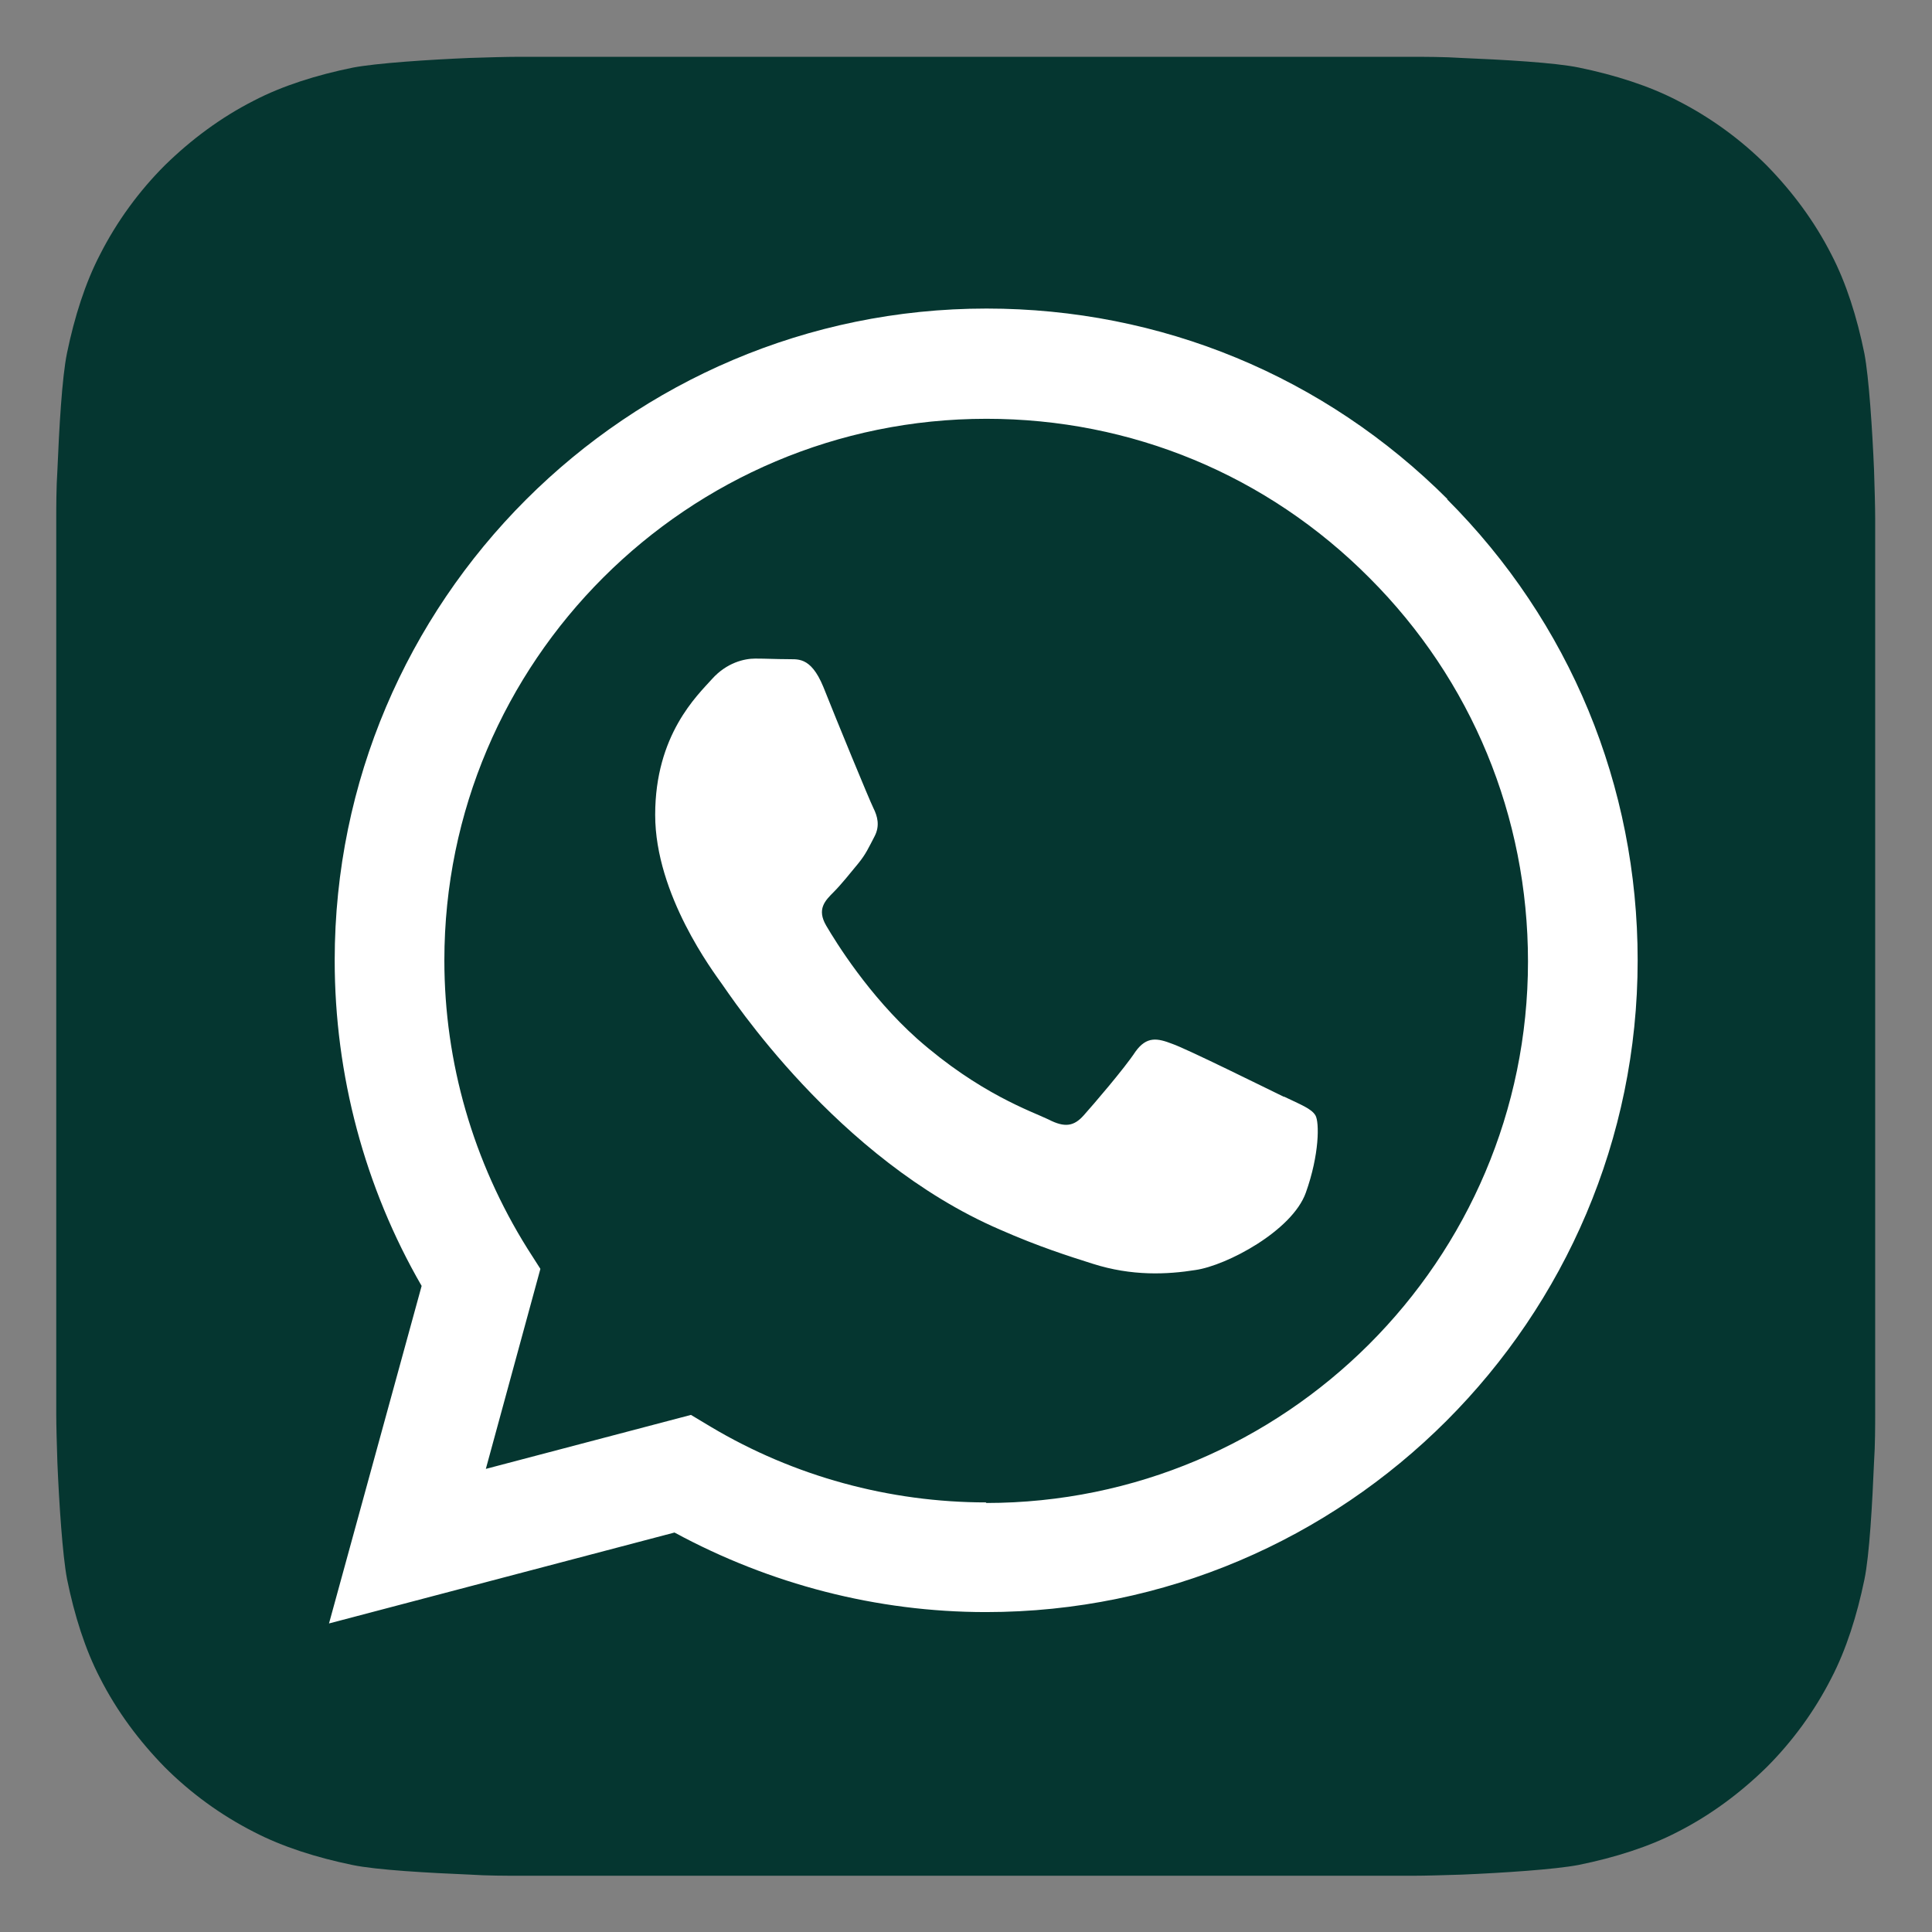
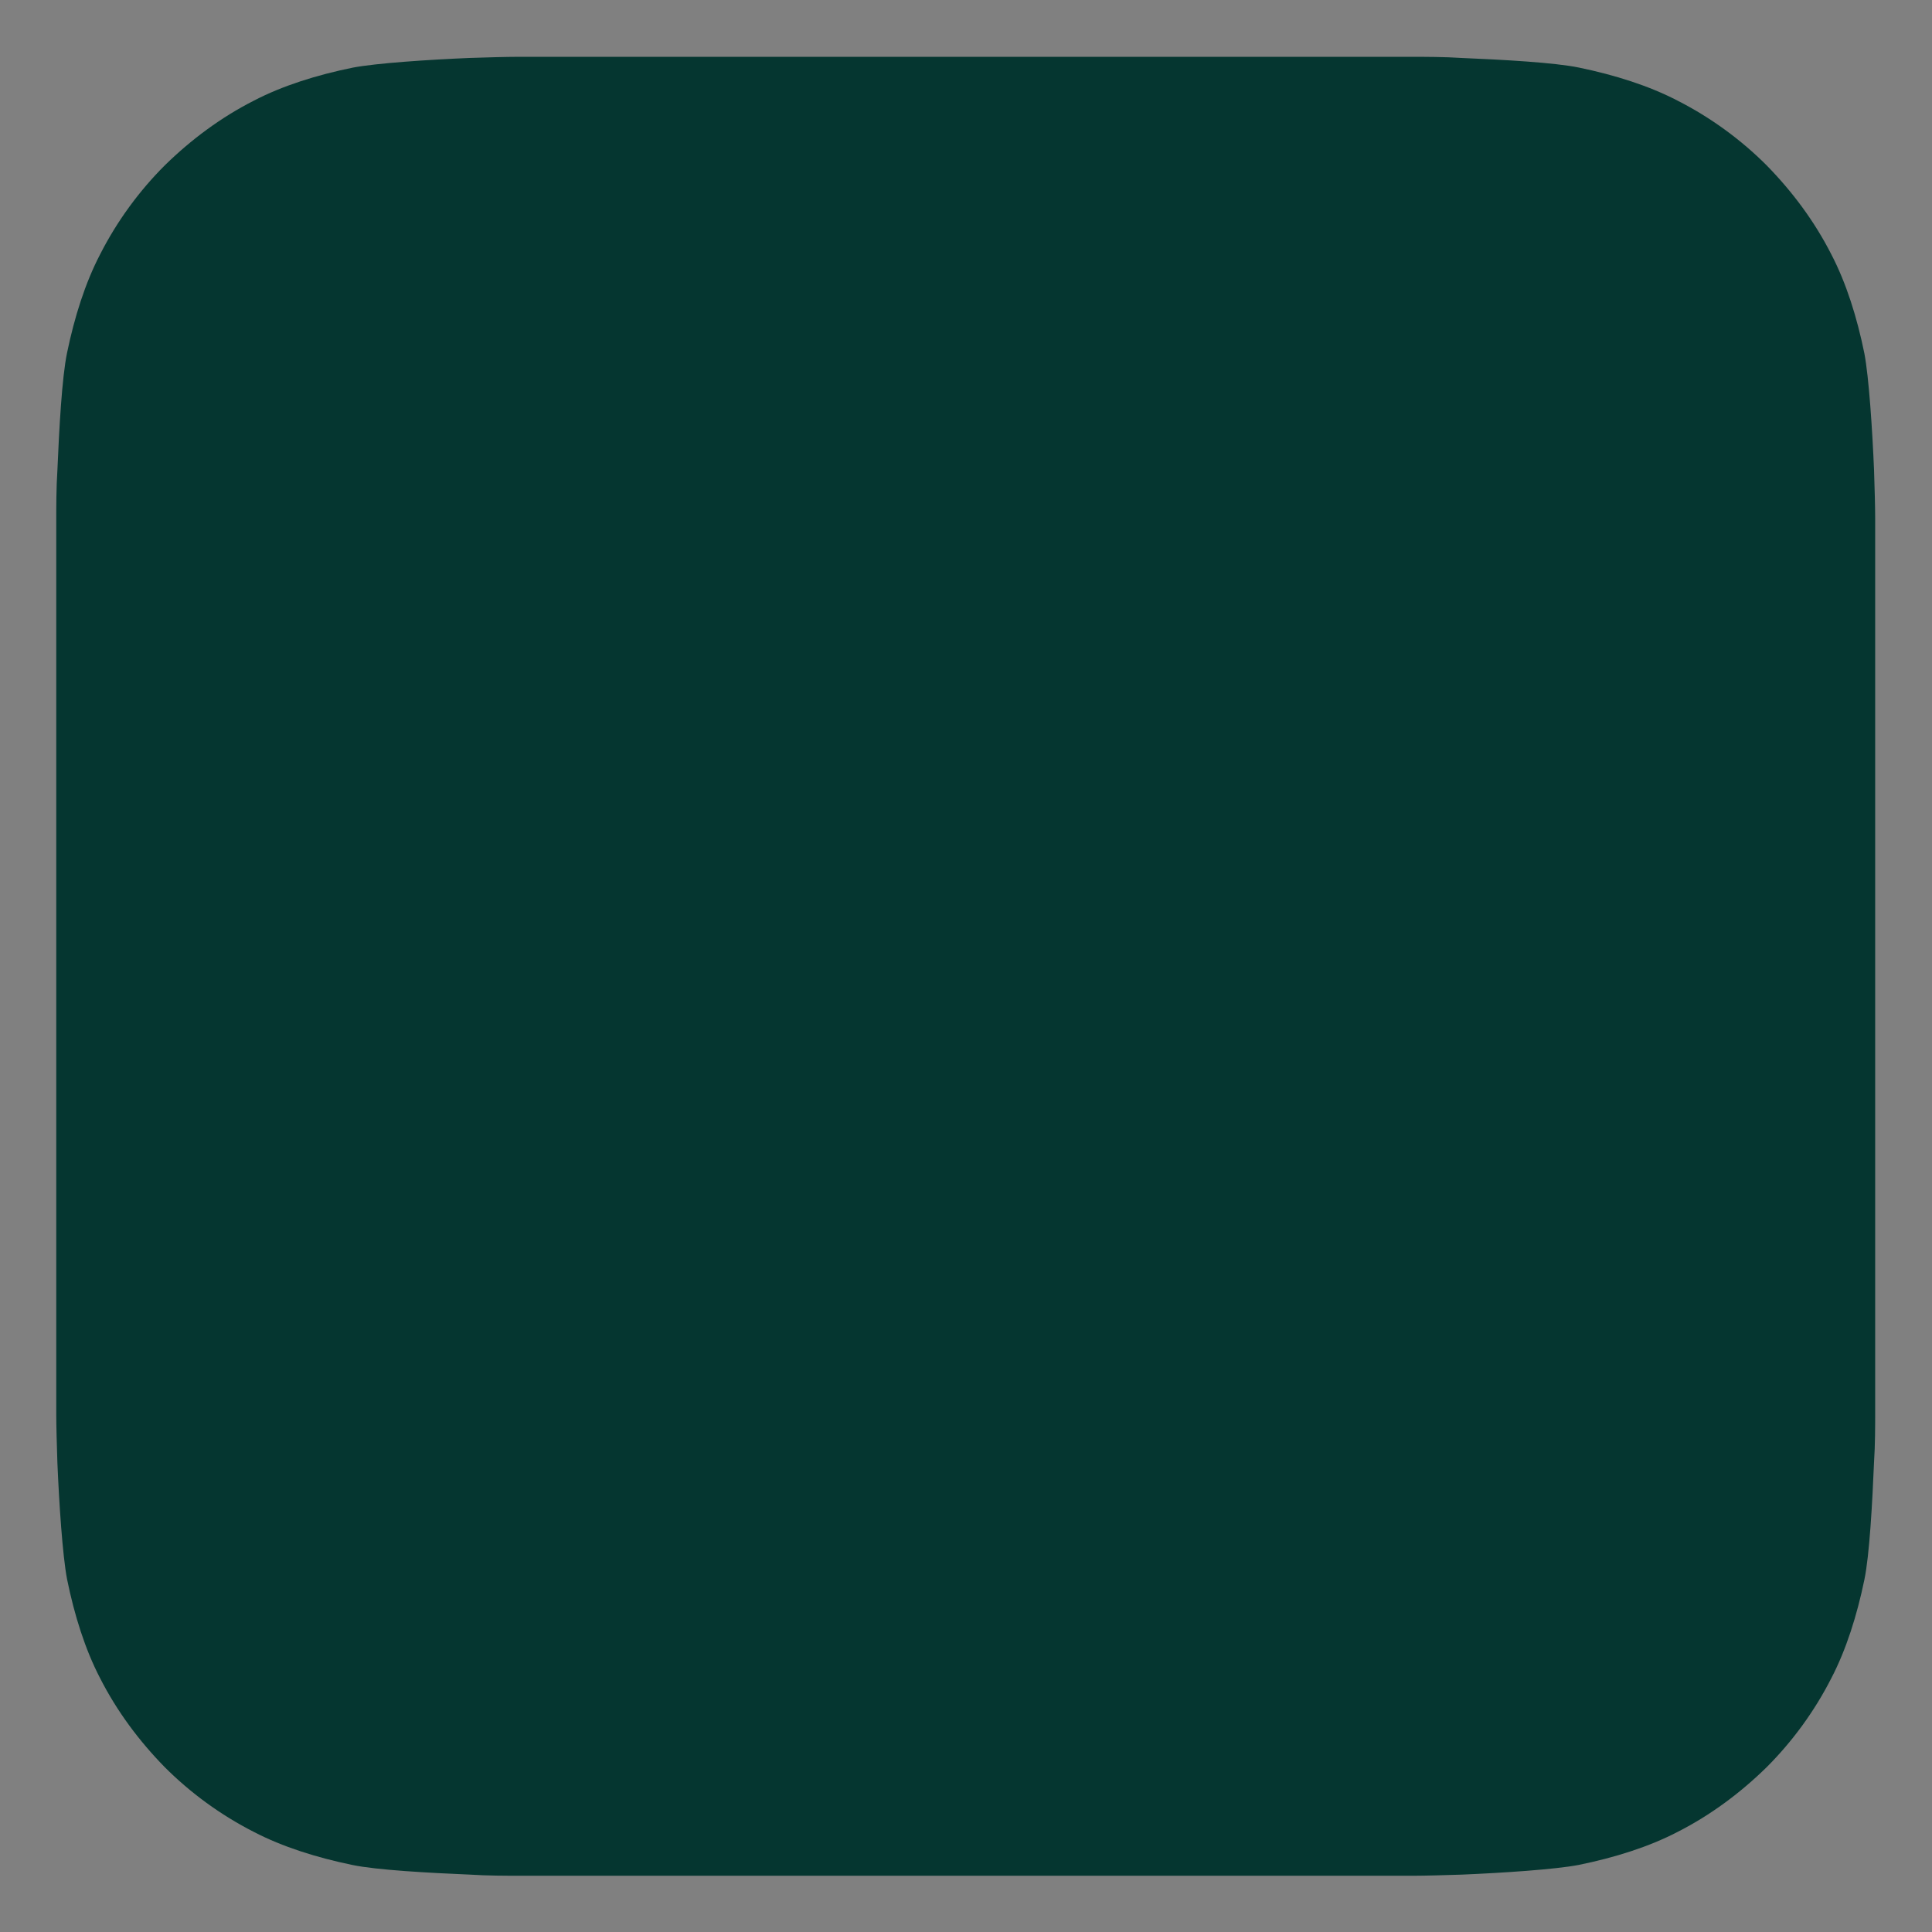
<svg xmlns="http://www.w3.org/2000/svg" version="1.1" viewBox="0 0 34 34">
  <rect x="0" y="0" width="34" height="34" fill="#808080" stroke="none" />
  <defs>
    <style>
      .cls-1 {
        fill: none;
      }

      .cls-2 {
        fill: #fff;
      }

      .cls-3 {
        fill: #053630;
      }
    </style>
  </defs>
  <g>
    <g id="Capa_1">
-       <rect class="cls-1" x="-2725.5" y="-451.3" width="731.6" height="690.1" />
      <g>
        <path id="SVGID" class="cls-3" d="M33,24.88c0,.18,0,.56-.02.85-.03.72-.08,1.64-.17,2.07-.13.63-.32,1.23-.58,1.73-.3.59-.69,1.12-1.14,1.57-.46.45-.98.84-1.57,1.14-.5.26-1.1.45-1.74.58-.42.08-1.34.14-2.05.17-.29.01-.67.02-.85.02h-15.76c-.18,0-.56,0-.85-.02-.72-.03-1.64-.08-2.07-.17-.63-.13-1.23-.32-1.73-.58-.59-.3-1.12-.69-1.57-1.14-.45-.46-.84-.98-1.14-1.57-.26-.5-.45-1.1-.58-1.74-.08-.42-.14-1.34-.17-2.05-.01-.29-.02-.67-.02-.85v-15.76c0-.18,0-.56.02-.85.03-.72.08-1.64.17-2.07.13-.63.32-1.23.58-1.73.3-.59.69-1.12,1.14-1.57.46-.45.98-.84,1.57-1.14.5-.26,1.1-.45,1.74-.58.42-.08,1.34-.14,2.05-.17.29-.01.67-.02.85-.02h15.76c.18,0,.56,0,.85.02.72.03,1.64.08,2.07.17.63.13,1.23.32,1.73.58.59.3,1.12.69,1.57,1.14.45.46.84.98,1.14,1.57.26.5.45,1.1.58,1.74.08.42.14,1.34.17,2.05.01.29.02.67.02.85v15.76Z" />
        <g id="logo">
-           <path class="cls-2" d="M25.48,8.79c-2.17-2.17-5.05-3.36-8.12-3.36-6.32,0-11.47,5.15-11.47,11.47,0,2.02.53,4,1.53,5.73l-1.63,5.94,6.08-1.6c1.68.91,3.56,1.4,5.48,1.4h0s0,0,0,0c6.32,0,11.47-5.15,11.47-11.47,0-3.07-1.19-5.95-3.36-8.12ZM17.36,26.44h0c-1.71,0-3.39-.46-4.85-1.33l-.35-.21-3.61.95.96-3.52-.23-.36c-.95-1.52-1.46-3.27-1.46-5.07,0-5.26,4.28-9.53,9.54-9.53,2.55,0,4.94.99,6.74,2.8,1.8,1.8,2.79,4.2,2.79,6.75,0,5.26-4.28,9.53-9.54,9.53ZM22.59,19.3c-.29-.14-1.7-.84-1.96-.93-.26-.1-.45-.14-.65.14-.19.29-.74.93-.91,1.12-.17.19-.33.22-.62.07-.29-.14-1.21-.45-2.31-1.42-.85-.76-1.43-1.7-1.6-1.99-.17-.29-.02-.44.13-.59.13-.13.29-.33.43-.5.14-.17.19-.29.29-.48.1-.19.05-.36-.02-.5-.07-.14-.65-1.55-.88-2.13-.23-.56-.47-.48-.65-.49-.17,0-.36-.01-.55-.01s-.5.07-.76.36-1,.98-1,2.39,1.03,2.77,1.17,2.97c.14.19,2.02,3.09,4.9,4.33.68.3,1.22.47,1.63.6.69.22,1.31.19,1.81.11.55-.08,1.7-.69,1.94-1.36.24-.67.24-1.24.17-1.36-.07-.12-.26-.19-.55-.33Z" />
-         </g>
+           </g>
      </g>
    </g>
  </g>
</svg>